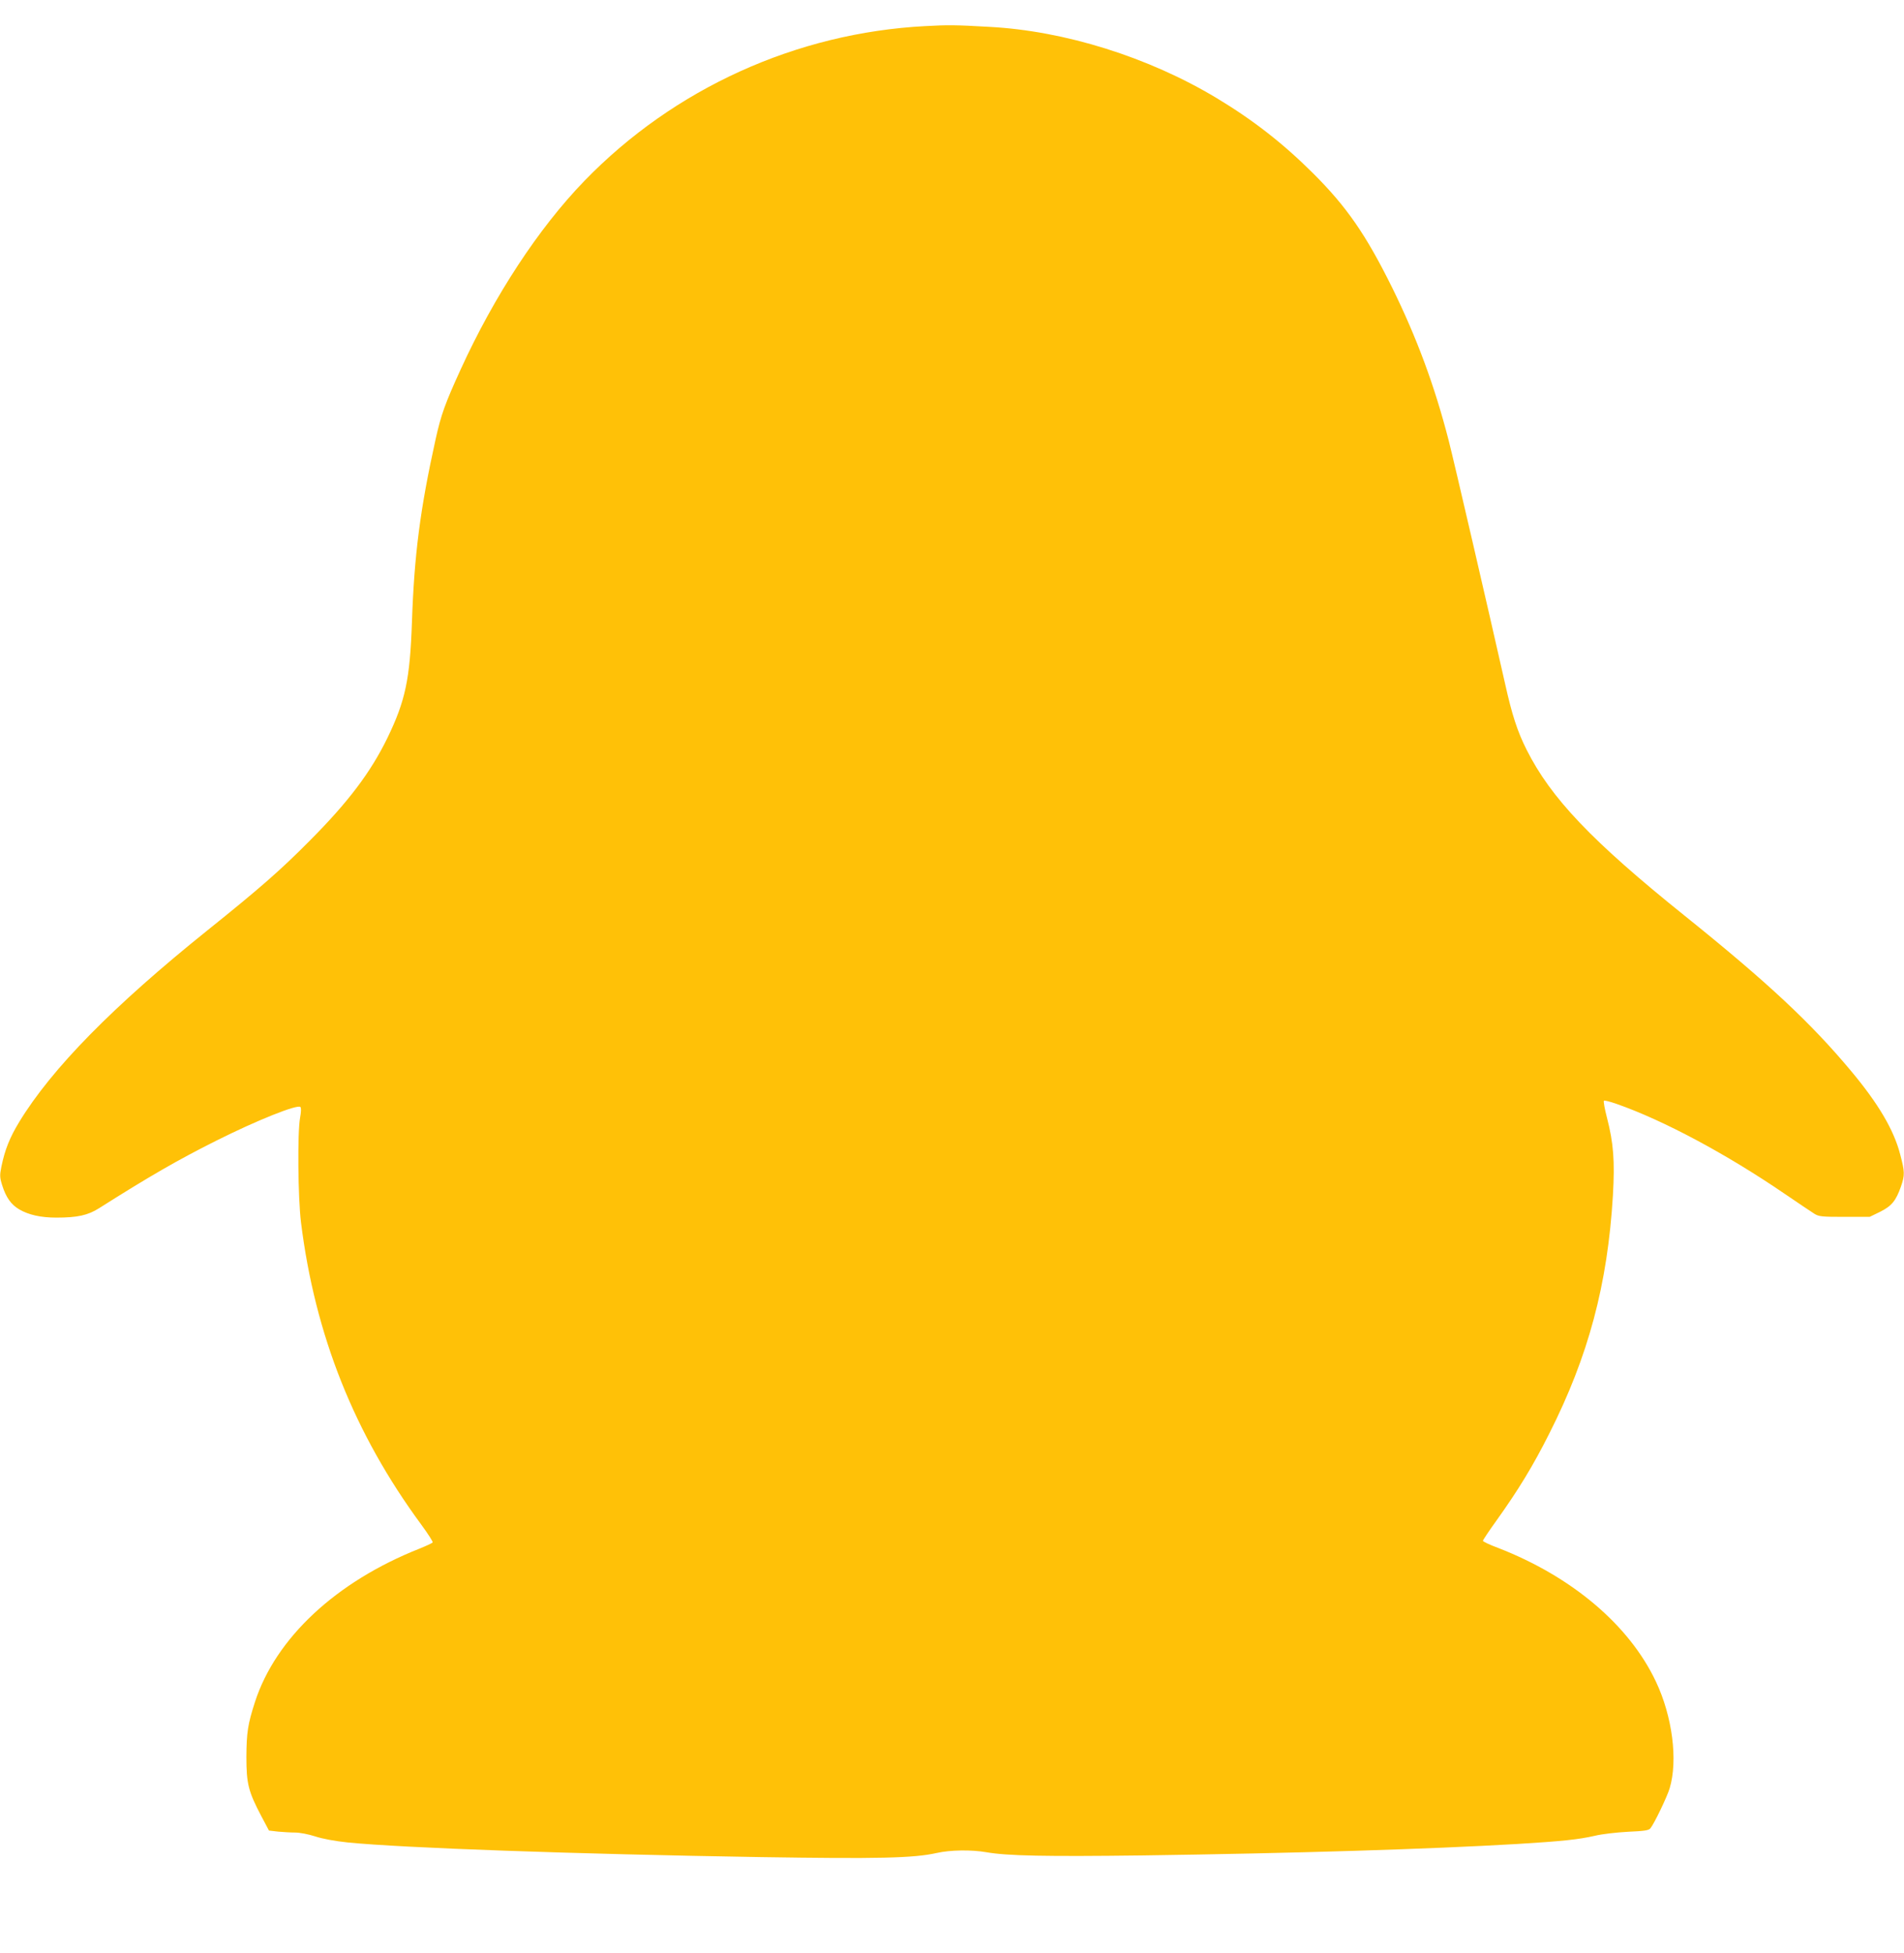
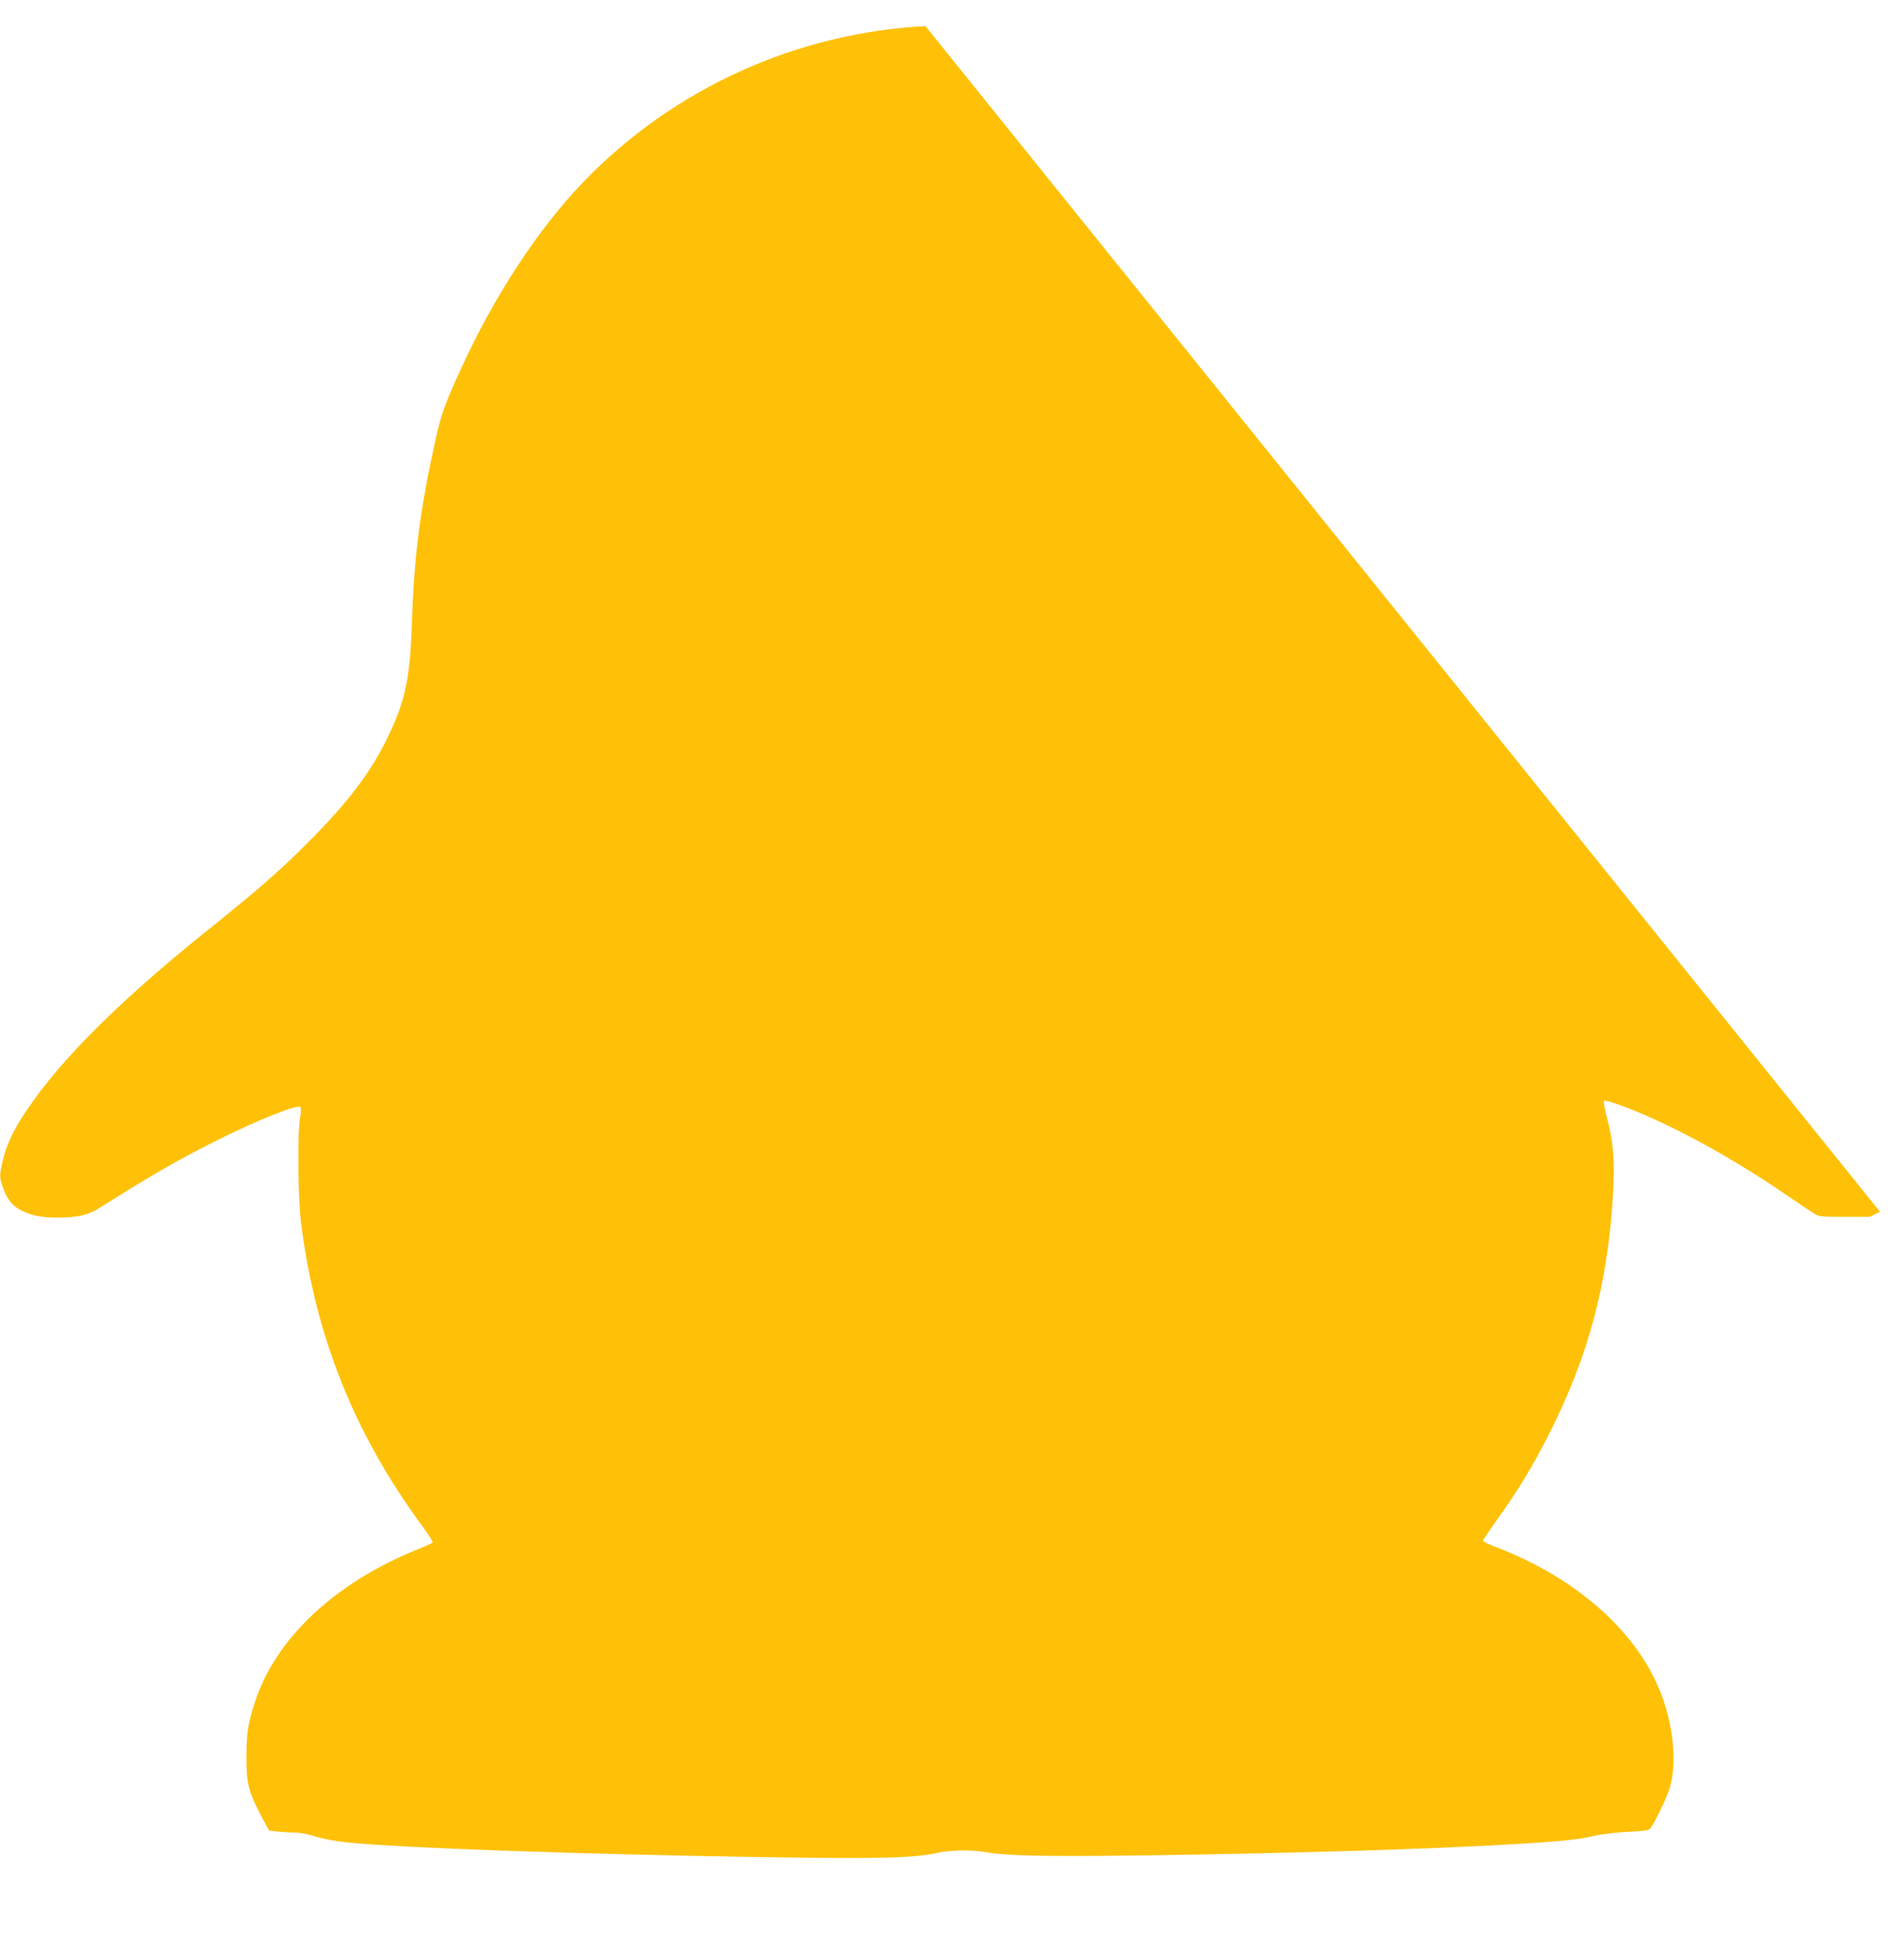
<svg xmlns="http://www.w3.org/2000/svg" version="1.0" width="1248pt" height="1280pt" viewBox="0 0 1248 1280" preserveAspectRatio="xMidYMid meet">
  <g transform="translate(0,1280) scale(0.1,-0.1)" fill="#ffc107" stroke="none">
-     <path d="M6066 12629 c-846 -44 -1649 -409 -2236 -1015 -300 -310 -589 -751 -810 -1234 -102 -223 -129 -297 -165 -460 -101 -456 -140 -757 -155 -1200 -13 -372 -43 -513 -160 -755 -110 -226 -257 -421 -510 -675 -192 -194 -331 -315 -670 -587 -618 -496 -1021 -906 -1234 -1256 -63 -104 -94 -182 -117 -294 -11 -55 -11 -69 5 -120 25 -80 58 -127 112 -159 62 -36 141 -54 244 -54 137 0 206 15 280 62 333 211 518 317 765 441 269 135 535 241 554 222 6 -6 5 -32 -2 -70 -18 -96 -14 -526 6 -687 92 -738 349 -1384 789 -1981 43 -59 77 -111 74 -116 -3 -4 -43 -23 -88 -41 -545 -216 -941 -585 -1077 -1005 -47 -146 -55 -200 -56 -360 0 -175 13 -226 97 -386 l51 -96 60 -7 c33 -3 83 -6 112 -6 29 0 87 -11 130 -25 48 -16 129 -31 214 -40 359 -36 1482 -76 2706 -96 772 -12 1003 -7 1155 27 88 20 227 22 325 5 136 -24 387 -29 1025 -21 999 14 1874 41 2455 75 293 18 401 29 510 54 44 11 141 22 215 26 110 5 137 9 148 23 26 32 110 208 126 262 55 183 18 471 -90 699 -175 371 -551 689 -1036 877 -54 20 -98 41 -98 46 0 5 40 65 89 133 143 200 239 357 346 570 257 508 382 977 417 1560 13 227 4 344 -39 510 -15 58 -24 108 -20 111 3 4 41 -6 84 -21 308 -108 719 -328 1101 -589 90 -61 177 -120 195 -131 29 -18 49 -20 197 -20 l165 0 68 33 c76 38 104 72 137 166 26 76 25 96 -5 210 -41 160 -143 333 -322 547 -263 315 -545 579 -1090 1017 -610 490 -878 772 -1037 1089 -60 119 -96 230 -141 433 -109 483 -332 1447 -370 1595 -92 358 -210 675 -370 1000 -172 348 -299 531 -519 750 -198 197 -395 350 -631 492 -447 269 -997 441 -1490 467 -225 13 -273 13 -419 5z" />
+     <path d="M6066 12629 c-846 -44 -1649 -409 -2236 -1015 -300 -310 -589 -751 -810 -1234 -102 -223 -129 -297 -165 -460 -101 -456 -140 -757 -155 -1200 -13 -372 -43 -513 -160 -755 -110 -226 -257 -421 -510 -675 -192 -194 -331 -315 -670 -587 -618 -496 -1021 -906 -1234 -1256 -63 -104 -94 -182 -117 -294 -11 -55 -11 -69 5 -120 25 -80 58 -127 112 -159 62 -36 141 -54 244 -54 137 0 206 15 280 62 333 211 518 317 765 441 269 135 535 241 554 222 6 -6 5 -32 -2 -70 -18 -96 -14 -526 6 -687 92 -738 349 -1384 789 -1981 43 -59 77 -111 74 -116 -3 -4 -43 -23 -88 -41 -545 -216 -941 -585 -1077 -1005 -47 -146 -55 -200 -56 -360 0 -175 13 -226 97 -386 l51 -96 60 -7 c33 -3 83 -6 112 -6 29 0 87 -11 130 -25 48 -16 129 -31 214 -40 359 -36 1482 -76 2706 -96 772 -12 1003 -7 1155 27 88 20 227 22 325 5 136 -24 387 -29 1025 -21 999 14 1874 41 2455 75 293 18 401 29 510 54 44 11 141 22 215 26 110 5 137 9 148 23 26 32 110 208 126 262 55 183 18 471 -90 699 -175 371 -551 689 -1036 877 -54 20 -98 41 -98 46 0 5 40 65 89 133 143 200 239 357 346 570 257 508 382 977 417 1560 13 227 4 344 -39 510 -15 58 -24 108 -20 111 3 4 41 -6 84 -21 308 -108 719 -328 1101 -589 90 -61 177 -120 195 -131 29 -18 49 -20 197 -20 l165 0 68 33 z" />
  </g>
</svg>